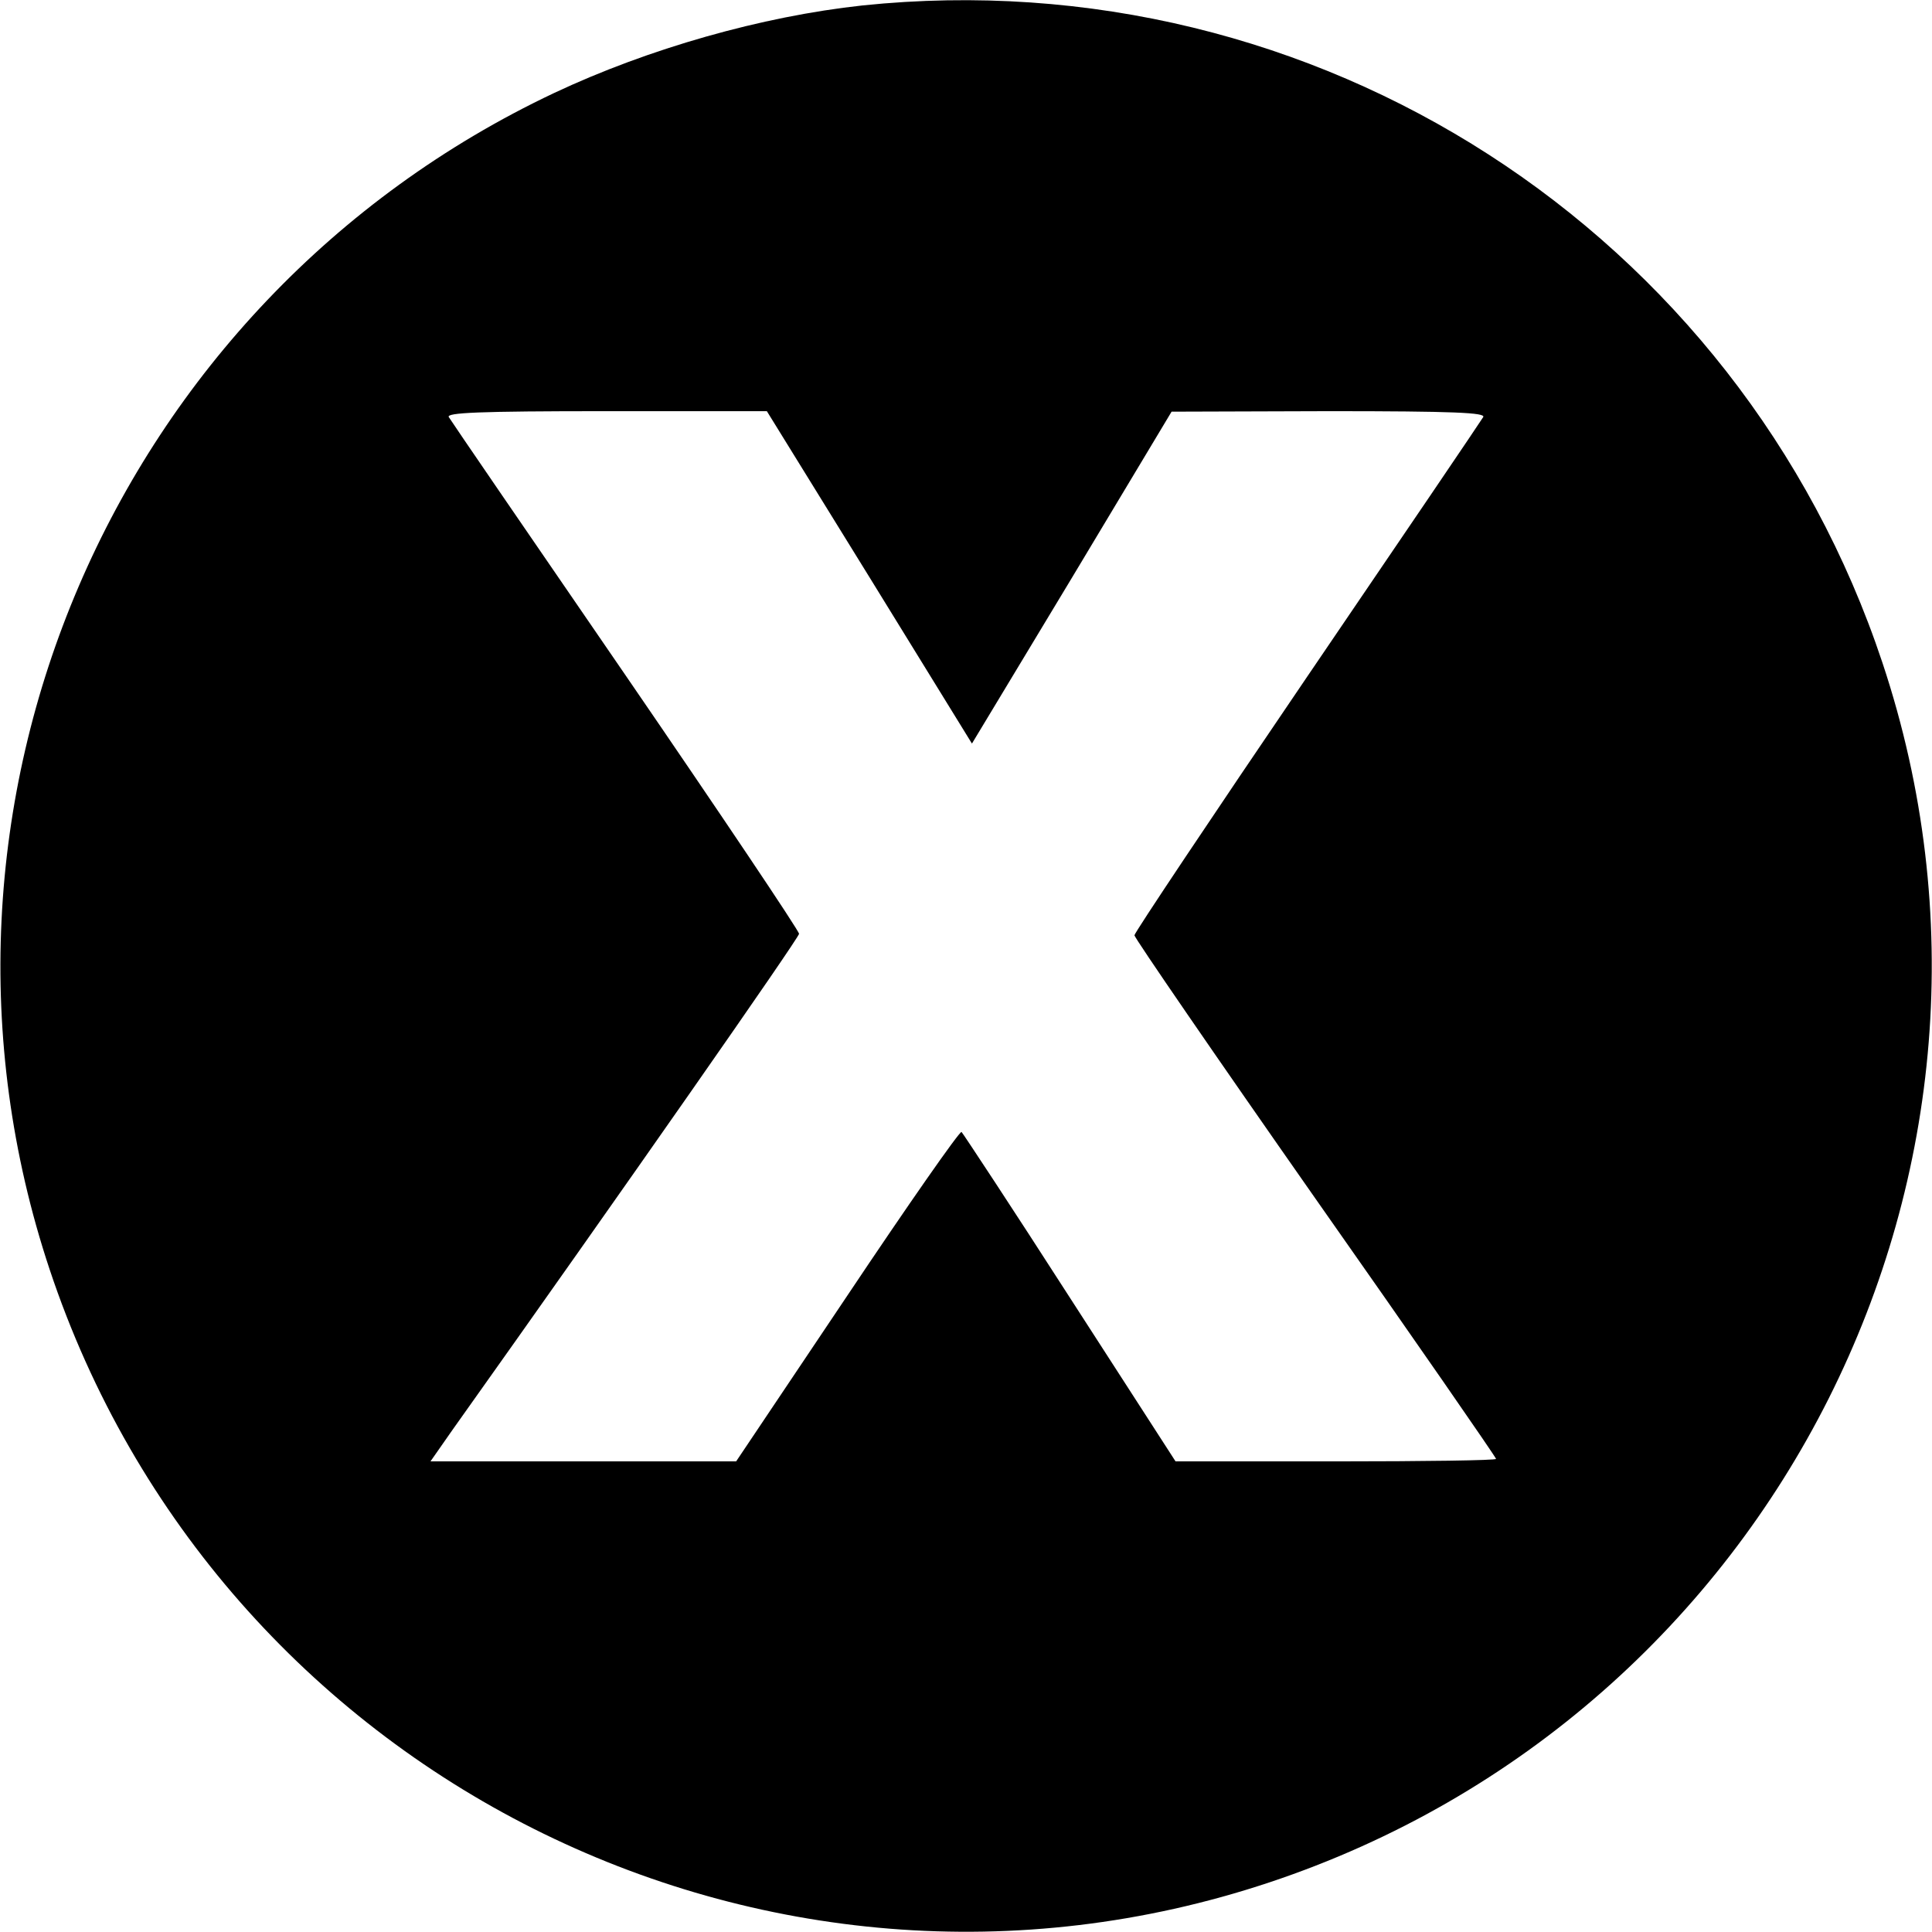
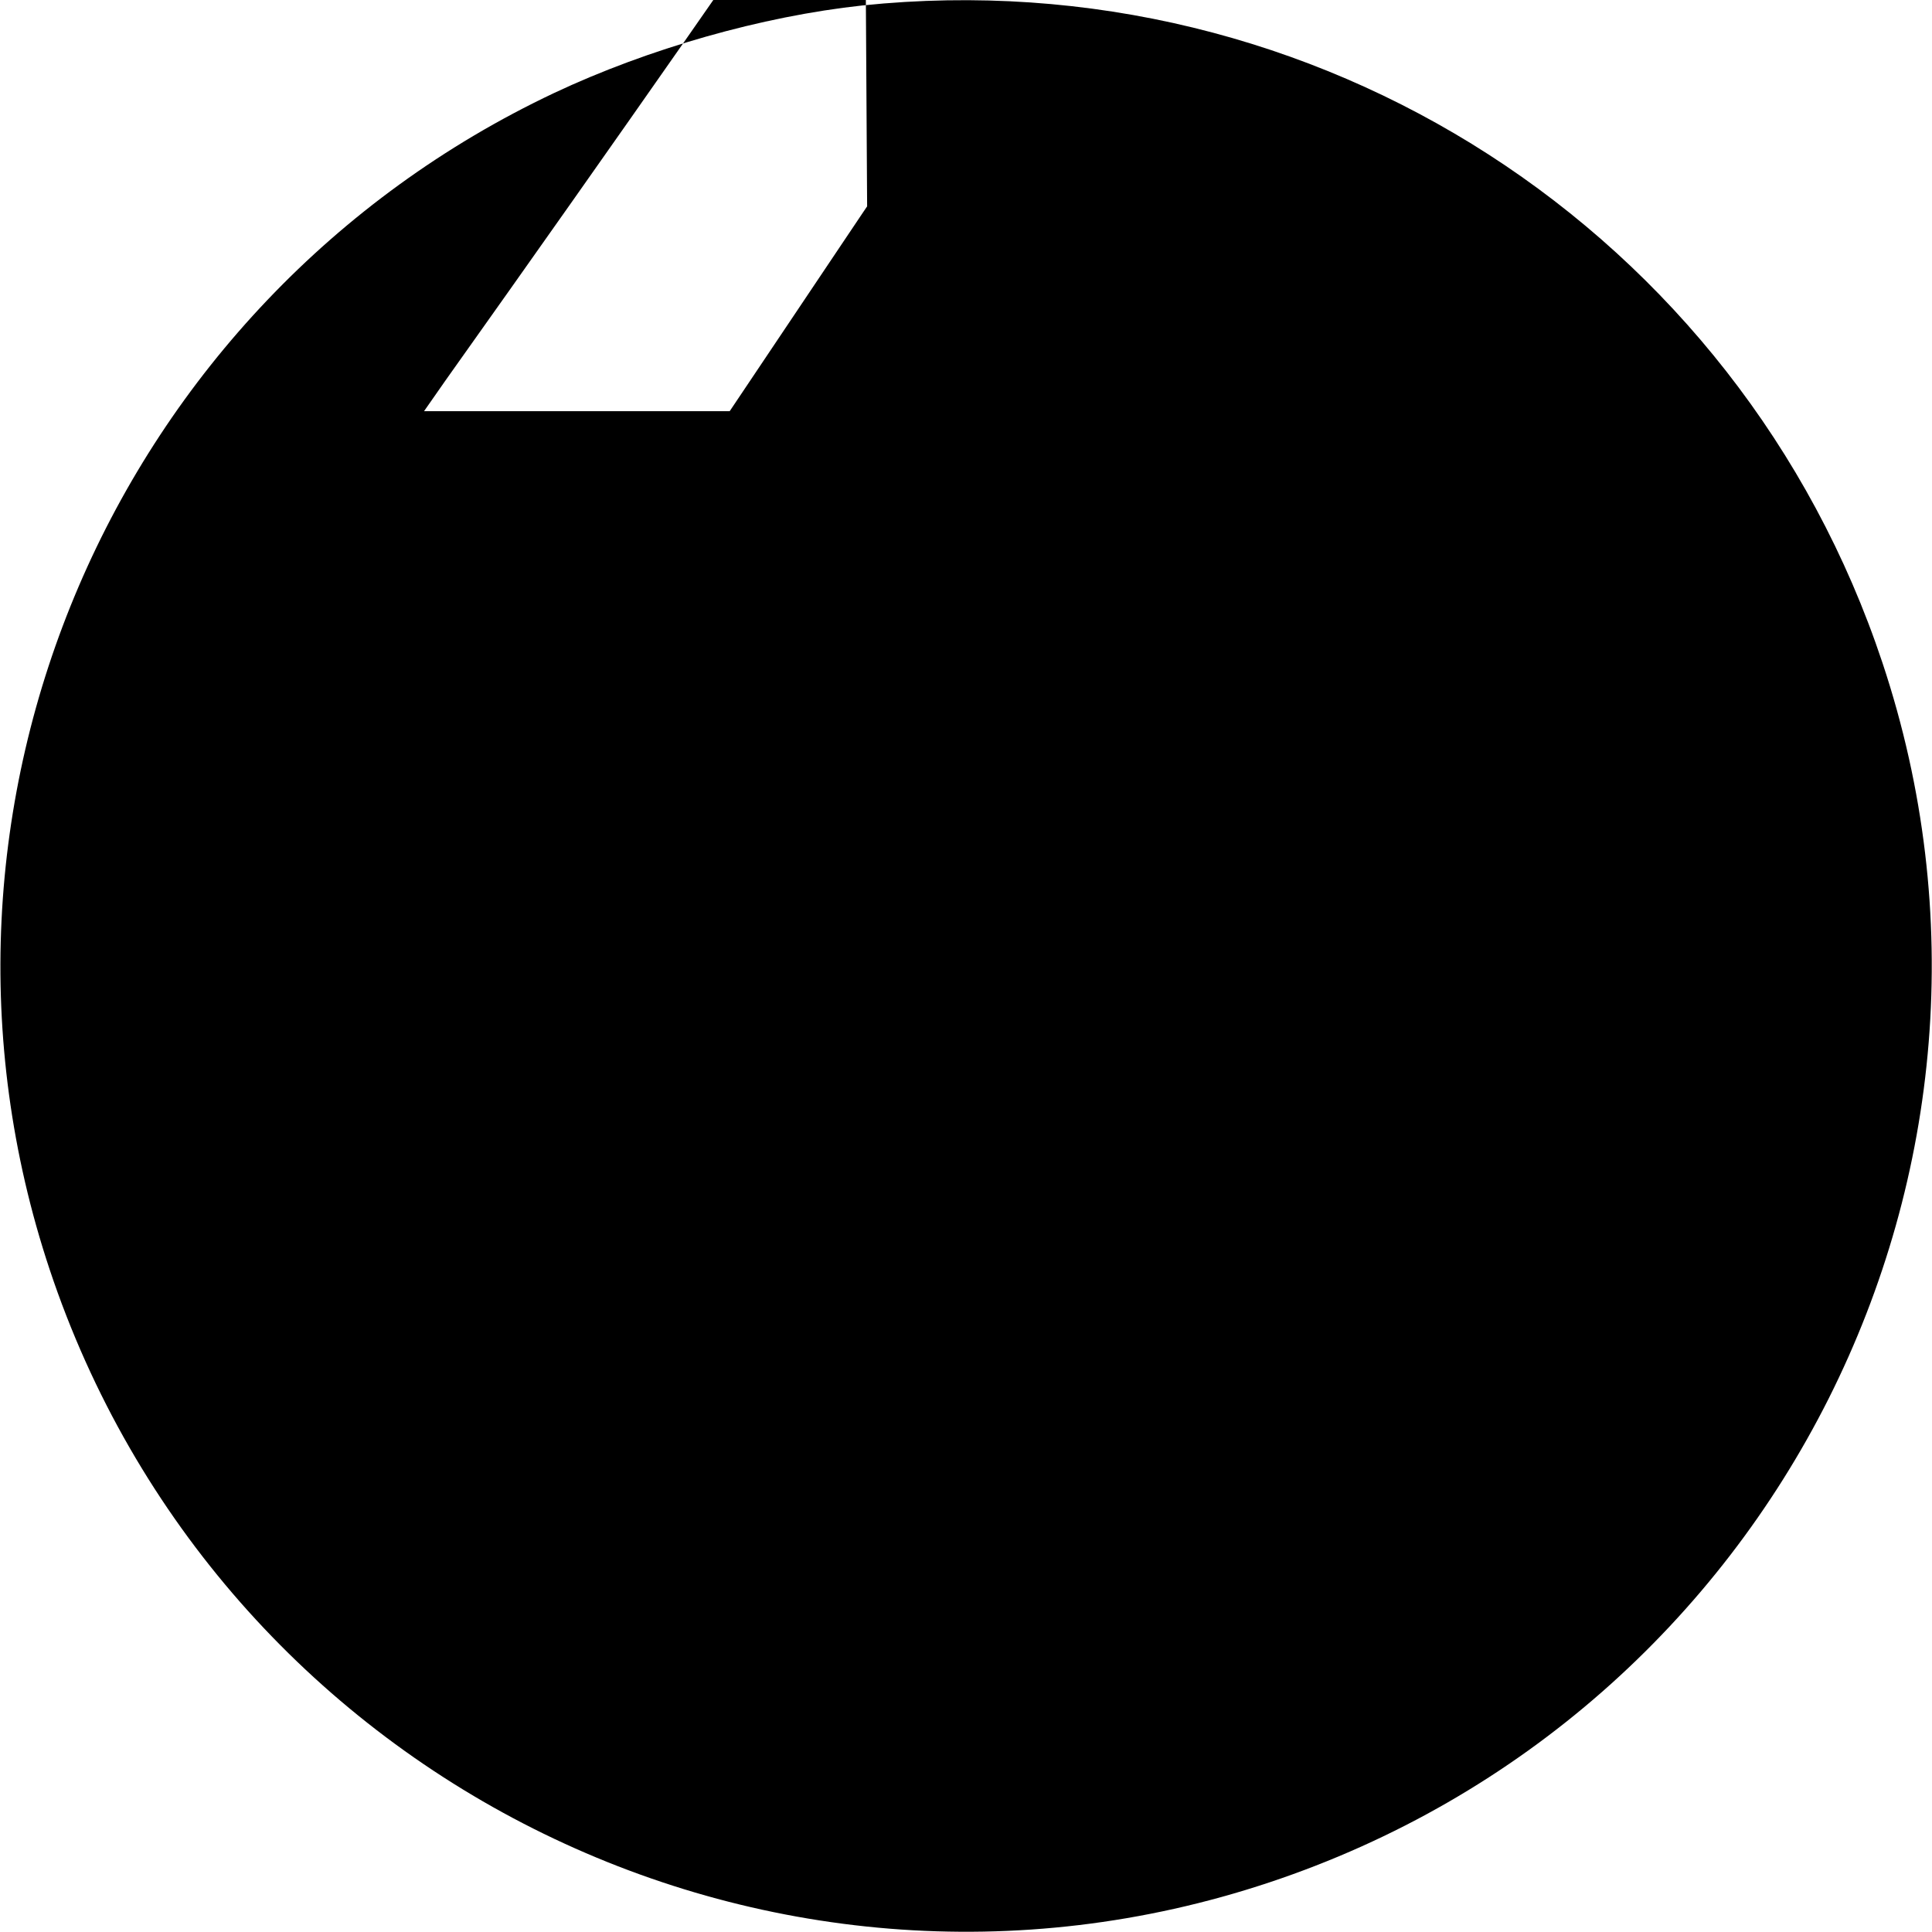
<svg xmlns="http://www.w3.org/2000/svg" version="1.0" width="390pt" height="390pt" viewBox="0 0 390 390" preserveAspectRatio="xMidYMid meet">
  <g transform="translate(0,390) scale(0.1,-0.1)" fill="#000000" stroke="none">
-     <path d="M1741 3889 c-203 -22 -432 -87 -623 -177 -890 -421 -1328 -1442 -1018 -2374 340 -1022 1444 -1577 2462 -1238 1022 340 1577 1444 1238 2462 -290 872 -1144 1422 -2059 1327z m14 -1154 l207 -336 202 335 201 335 318 1 c252 0 317 -3 311 -12 -4 -7 -164 -243 -356 -525 -191 -281 -348 -516 -348 -521 0 -5 164 -244 365 -531 201 -286 365 -523 365 -526 0 -3 -146 -5 -324 -5 l-323 0 -213 330 c-117 182 -216 332 -219 335 -4 2 -108 -147 -231 -331 l-224 -334 -308 0 -309 0 44 63 c344 484 700 994 700 1002 0 6 -157 240 -349 520 -193 281 -354 516 -358 523 -6 9 60 12 317 12 l325 0 207 -335z" />
+     <path d="M1741 3889 c-203 -22 -432 -87 -623 -177 -890 -421 -1328 -1442 -1018 -2374 340 -1022 1444 -1577 2462 -1238 1022 340 1577 1444 1238 2462 -290 872 -1144 1422 -2059 1327z m14 -1154 l207 -336 202 335 201 335 318 1 l-323 0 -213 330 c-117 182 -216 332 -219 335 -4 2 -108 -147 -231 -331 l-224 -334 -308 0 -309 0 44 63 c344 484 700 994 700 1002 0 6 -157 240 -349 520 -193 281 -354 516 -358 523 -6 9 60 12 317 12 l325 0 207 -335z" />
  </g>
</svg>